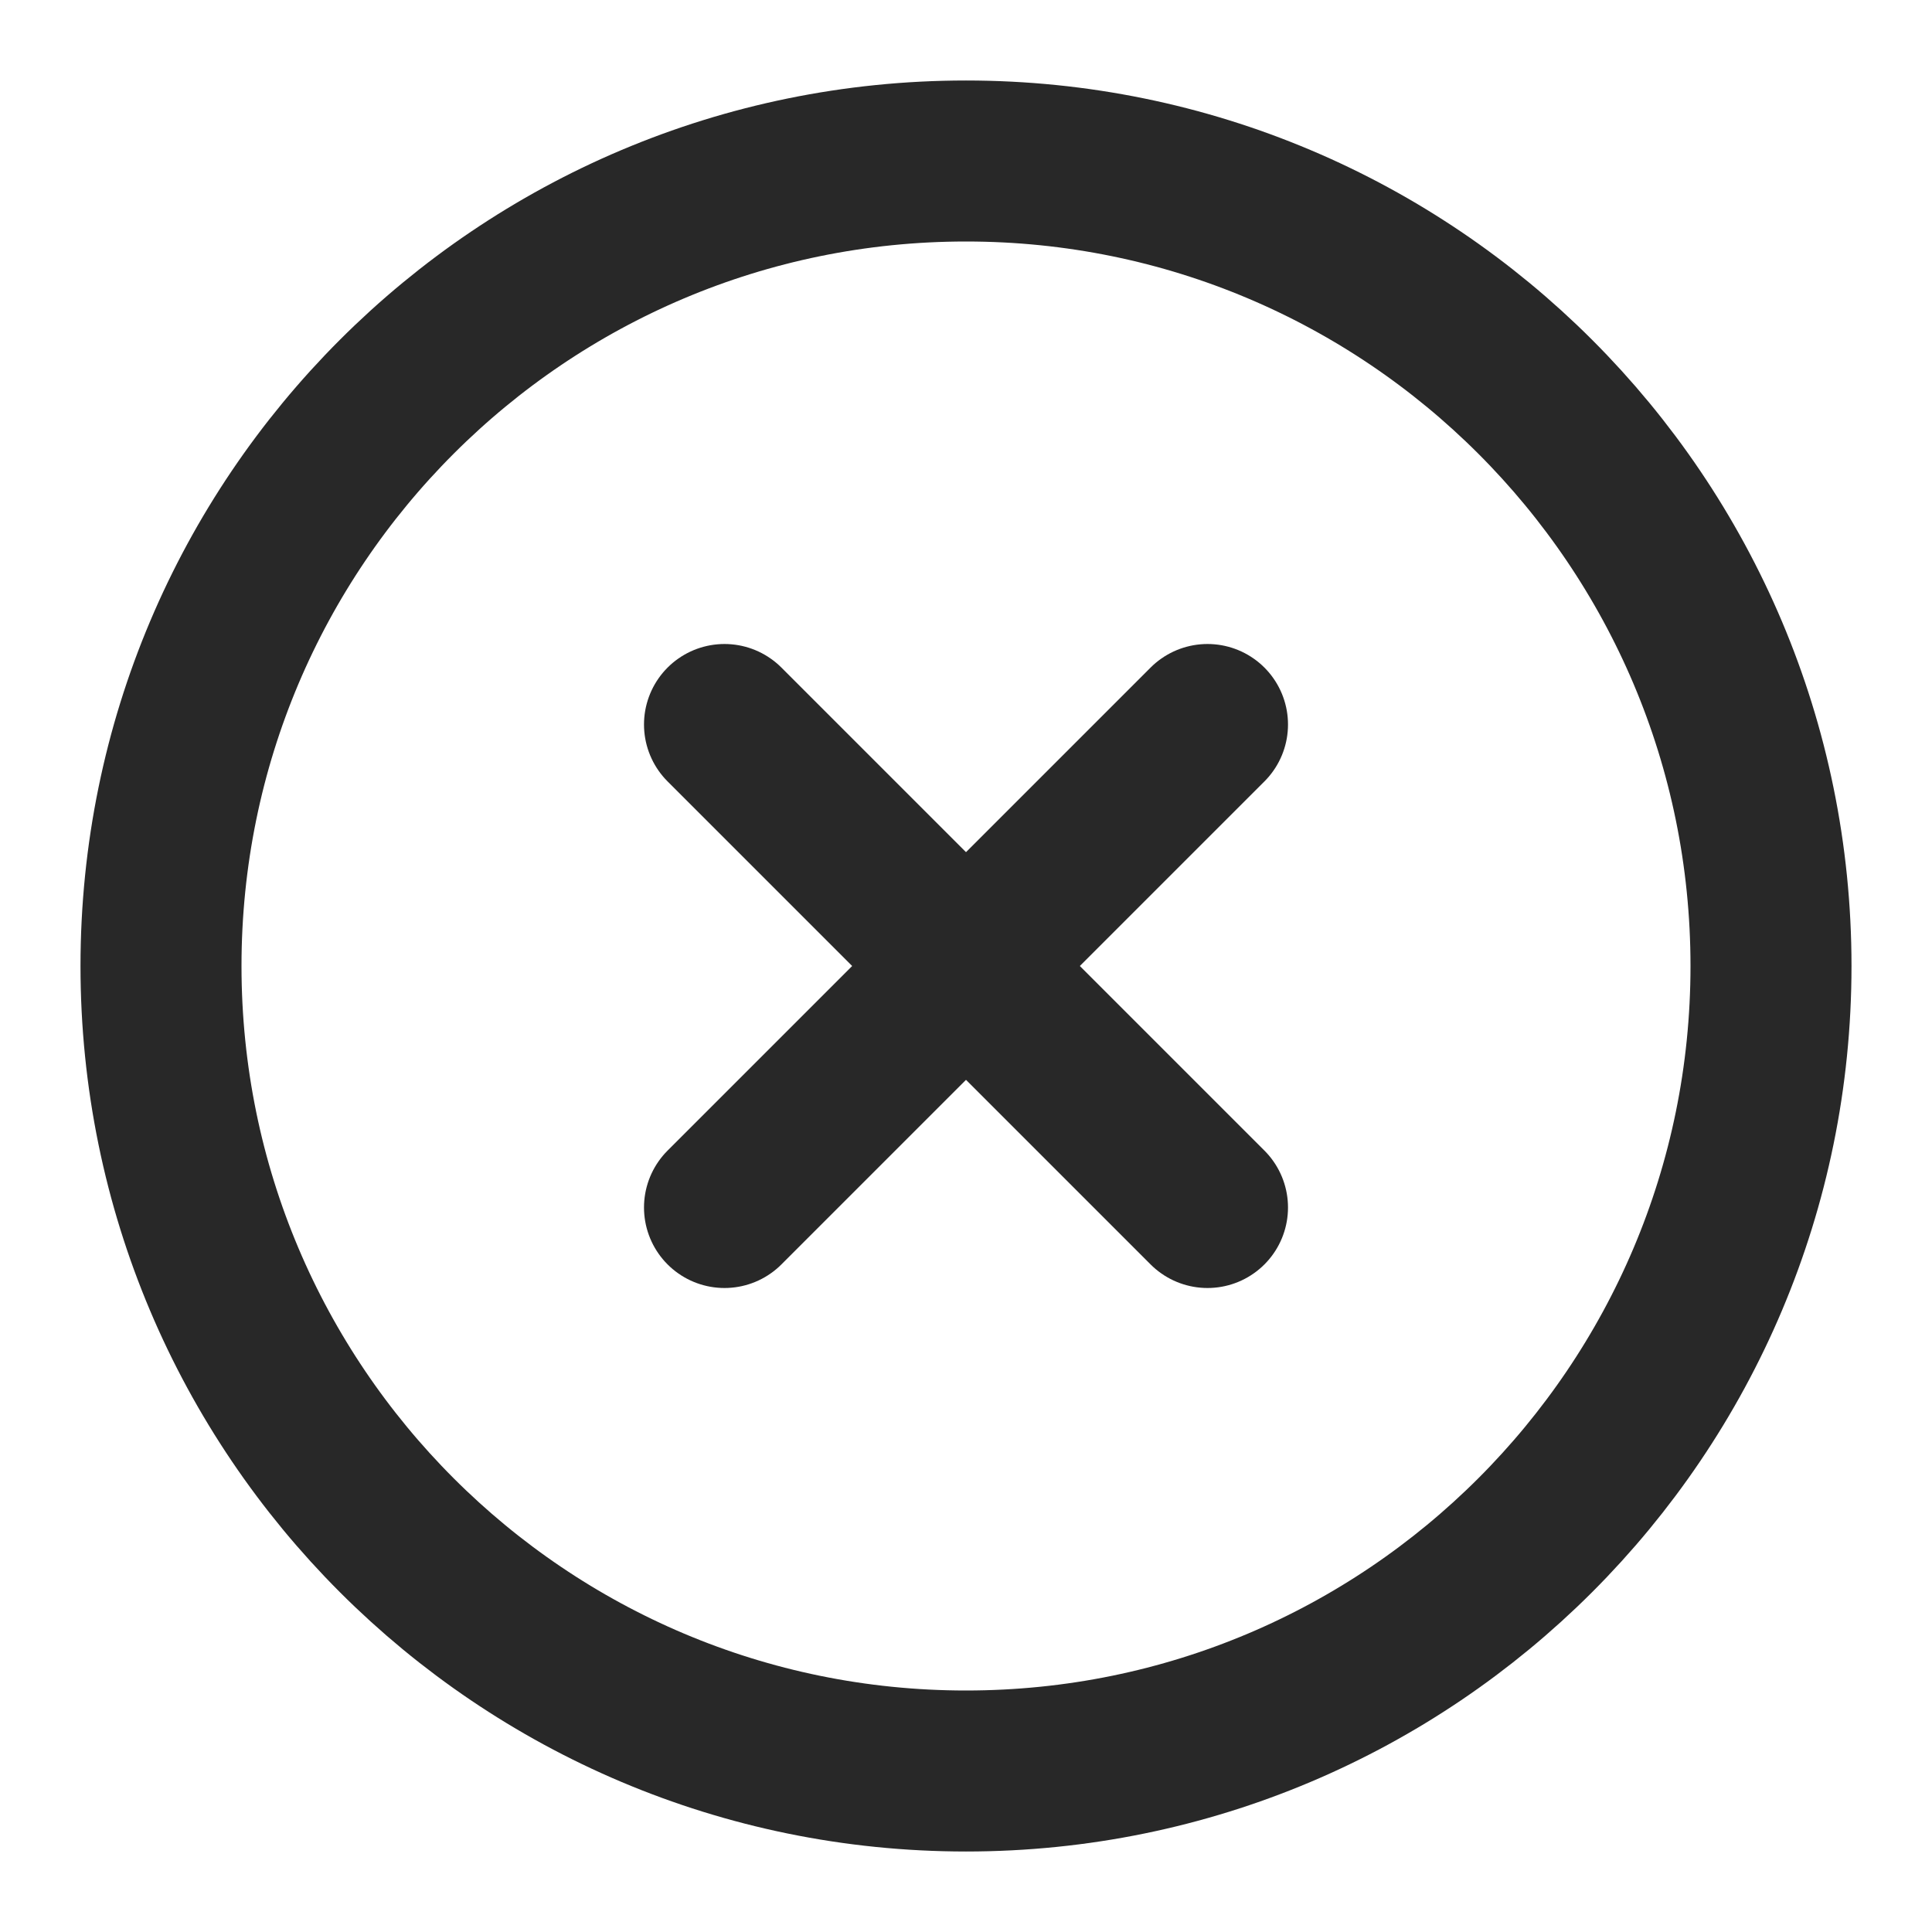
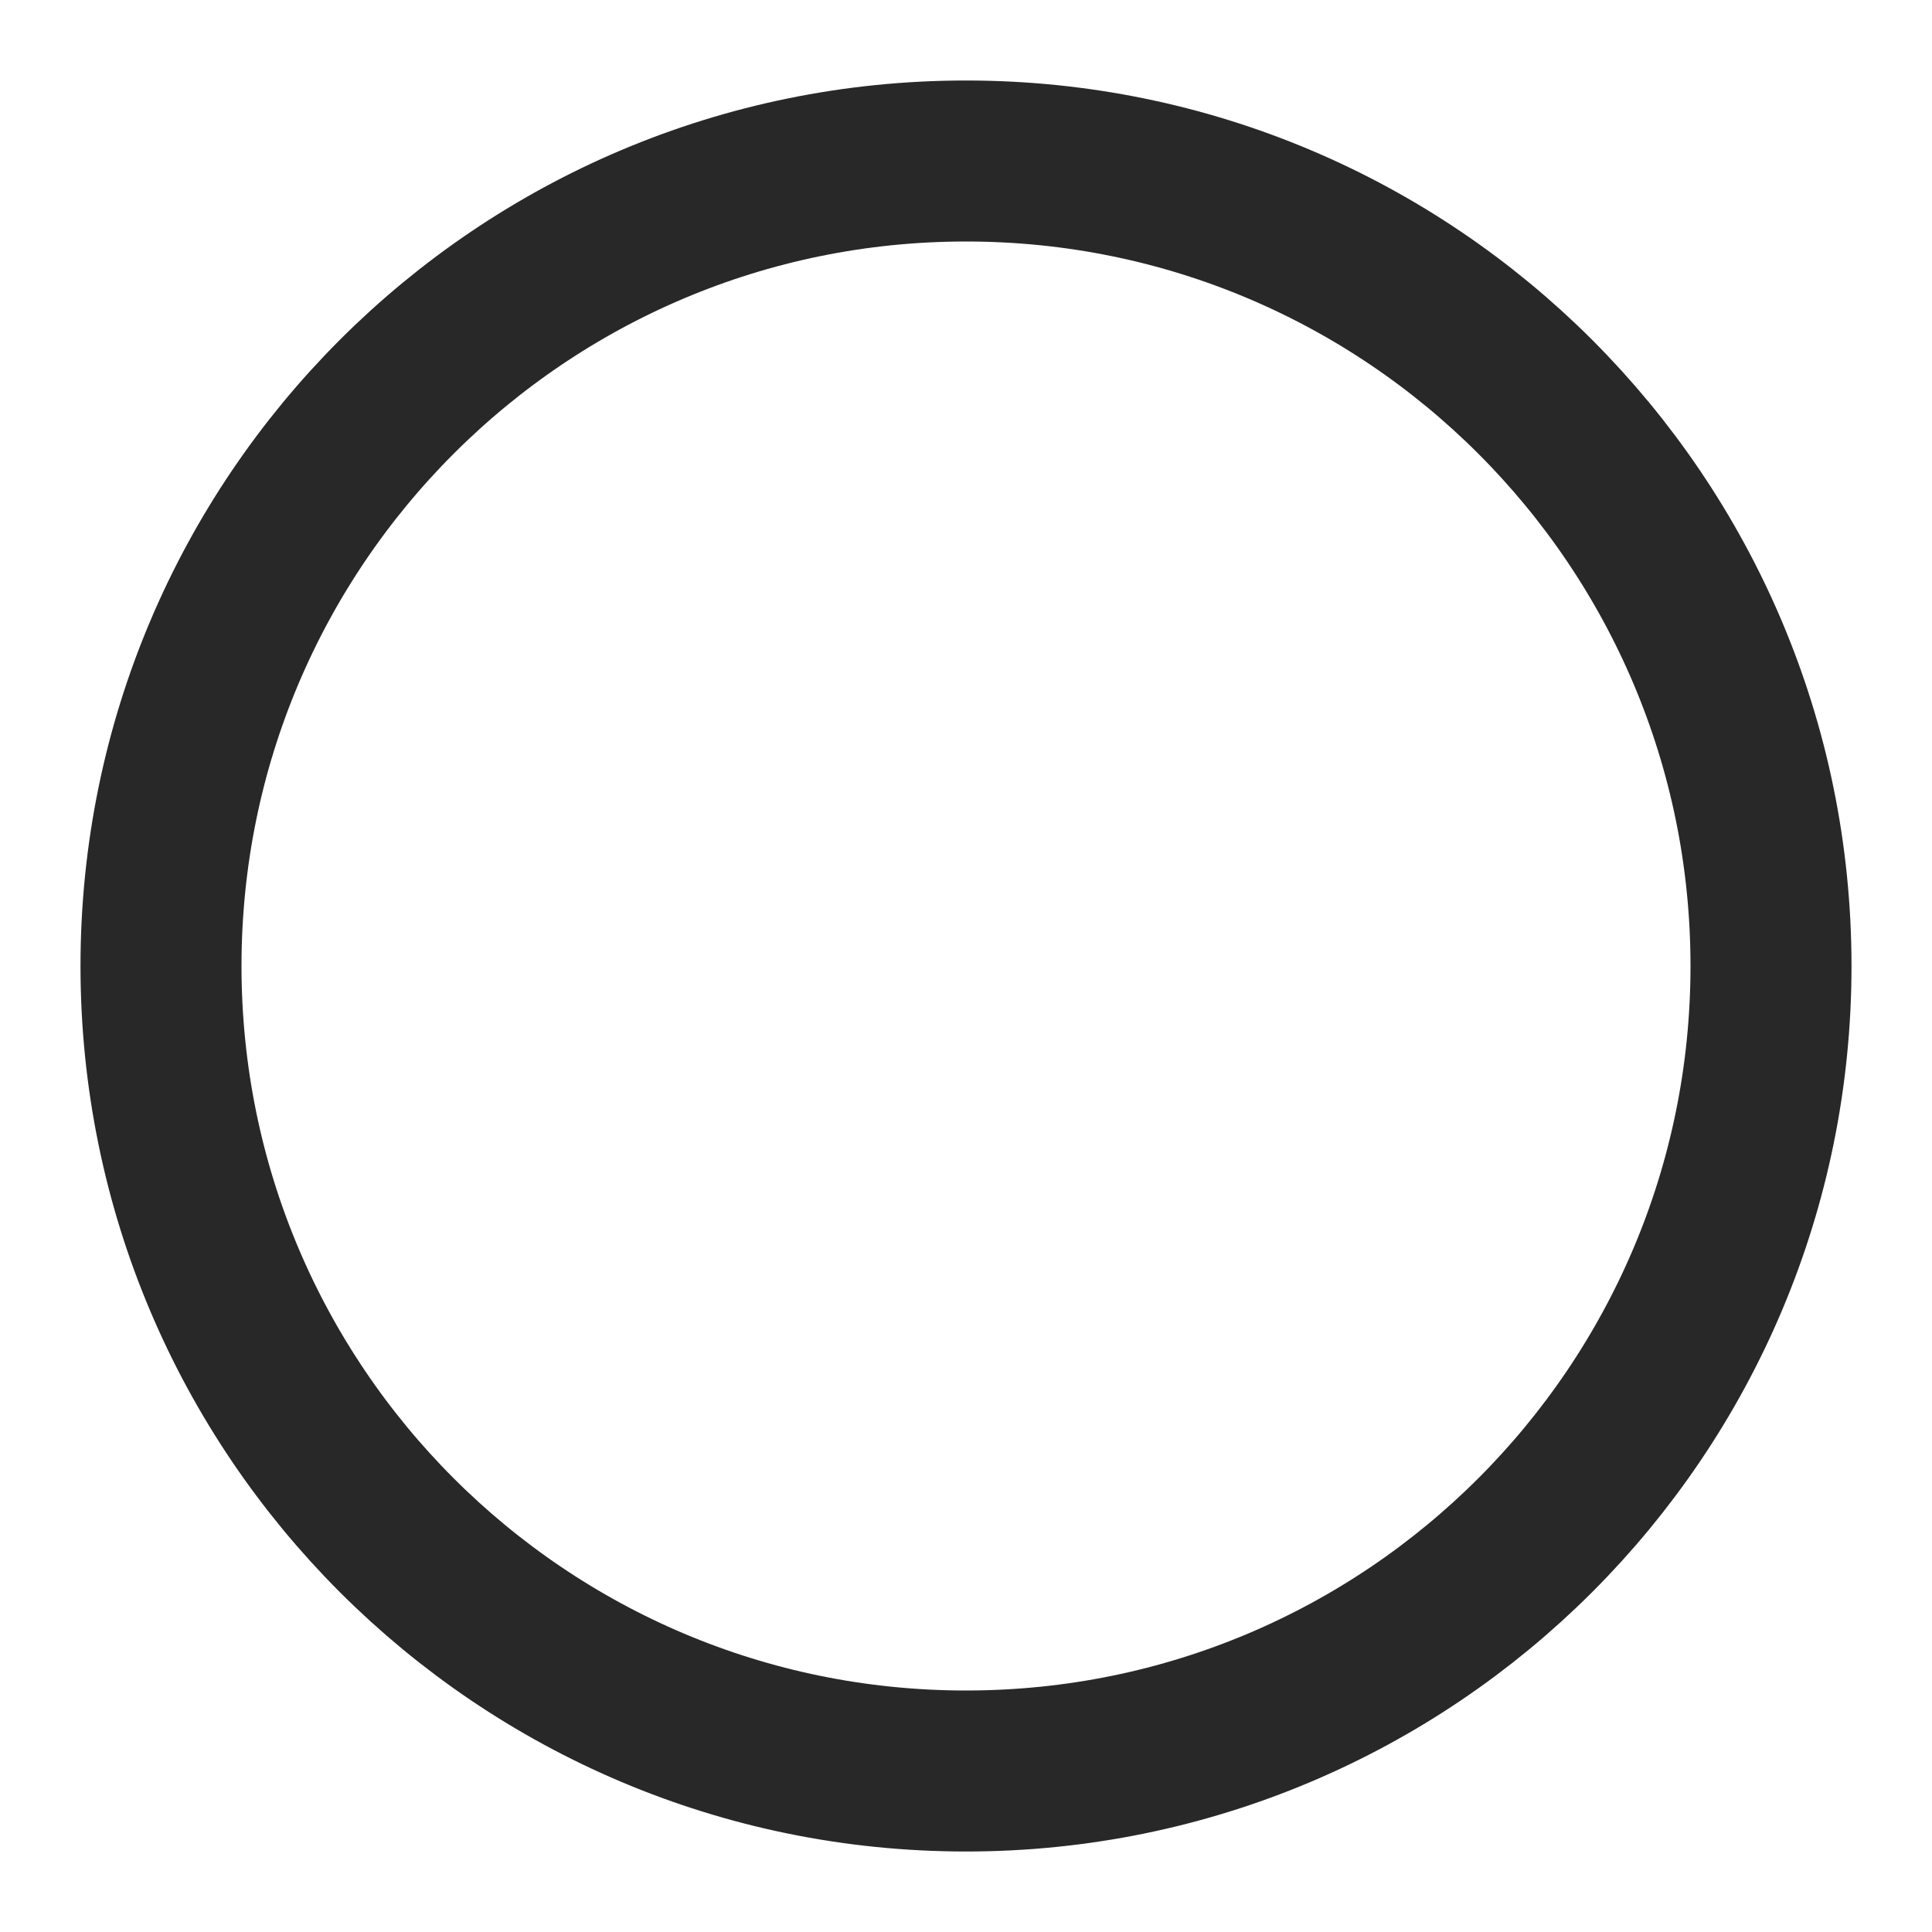
<svg xmlns="http://www.w3.org/2000/svg" width="24" height="24" viewBox="0 0 24 24" fill="none">
-   <path d="M12 22C17.523 22 22 17.523 22 12C22 6.477 17.523 2 12 2C6.477 2 2 6.477 2 12C2 17.523 6.477 22 12 22Z" stroke="#282828" stroke-width="2" stroke-linecap="round" stroke-linejoin="round" />
-   <path d="M15 9L9 15" stroke="#282828" stroke-width="2" stroke-linecap="round" stroke-linejoin="round" />
-   <path d="M9 9L15 15" stroke="#282828" stroke-width="2" stroke-linecap="round" stroke-linejoin="round" />
+   <path d="M12 22C17.523 22 22 17.523 22 12C22 6.477 17.523 2 12 2C6.477 2 2 6.477 2 12C2 17.523 6.477 22 12 22" stroke="#282828" stroke-width="2" stroke-linecap="round" stroke-linejoin="round" />
</svg>